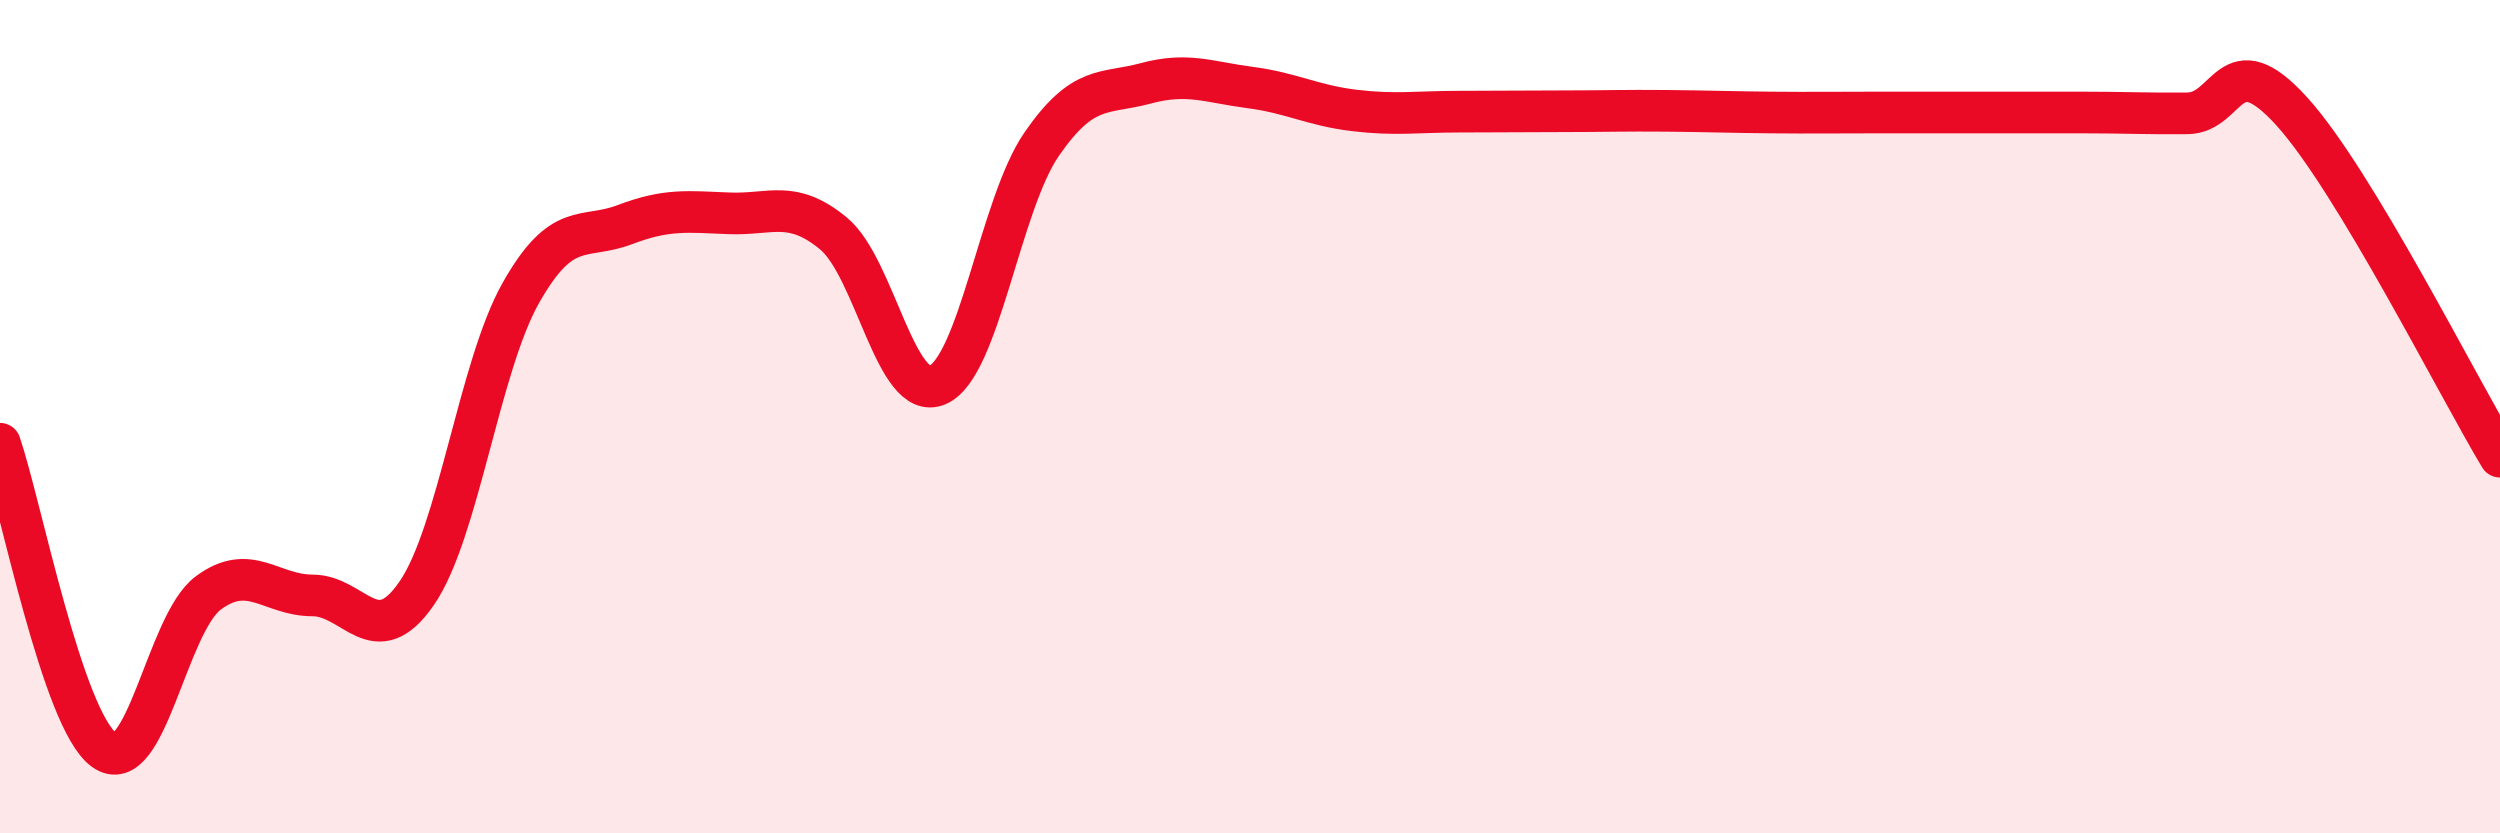
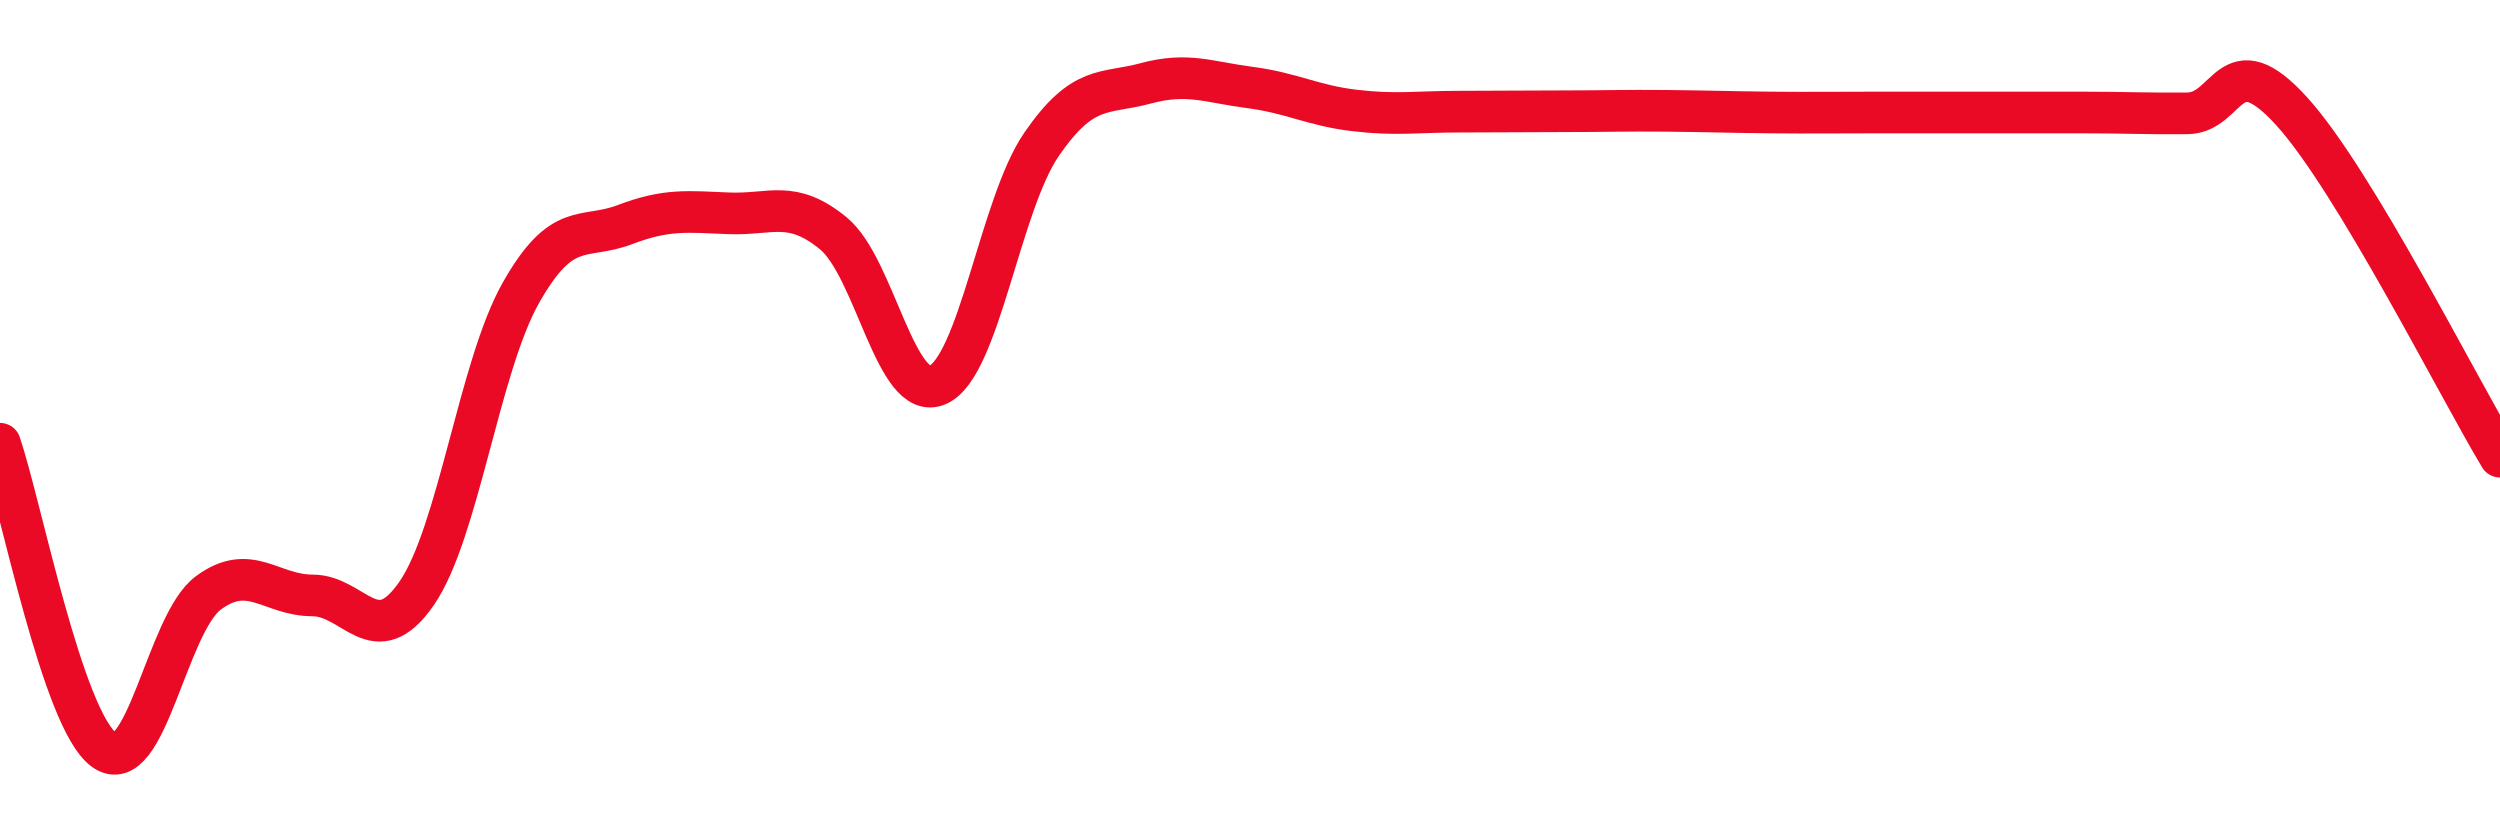
<svg xmlns="http://www.w3.org/2000/svg" width="60" height="20" viewBox="0 0 60 20">
-   <path d="M 0,10.65 C 0.5,12.12 1.5,17.28 2.5,18 C 3.5,18.72 4,14.97 5,14.23 C 6,13.49 6.5,14.29 7.5,14.29 C 8.5,14.29 9,15.69 10,14.24 C 11,12.79 11.5,8.8 12.5,7.03 C 13.5,5.26 14,5.77 15,5.39 C 16,5.01 16.5,5.08 17.5,5.12 C 18.5,5.16 19,4.78 20,5.6 C 21,6.42 21.5,9.67 22.5,9.24 C 23.5,8.81 24,4.91 25,3.46 C 26,2.01 26.5,2.27 27.5,2 C 28.5,1.73 29,1.97 30,2.1 C 31,2.23 31.5,2.53 32.5,2.65 C 33.5,2.77 34,2.68 35,2.68 C 36,2.68 36.5,2.67 37.5,2.67 C 38.5,2.67 39,2.65 40,2.66 C 41,2.67 41.5,2.69 42.5,2.7 C 43.5,2.71 44,2.7 45,2.7 C 46,2.7 46.5,2.7 47.5,2.7 C 48.5,2.7 49,2.7 50,2.7 C 51,2.7 51.5,2.73 52.5,2.72 C 53.5,2.71 53.5,1.02 55,2.67 C 56.5,4.32 59,9.3 60,10.96L60 20L0 20Z" fill="#EB0A25" opacity="0.1" stroke-linecap="round" stroke-linejoin="round" />
  <path d="M 0,10.65 C 0.5,12.12 1.5,17.28 2.5,18 C 3.5,18.72 4,14.97 5,14.23 C 6,13.49 6.5,14.29 7.5,14.29 C 8.5,14.29 9,15.69 10,14.24 C 11,12.79 11.5,8.8 12.5,7.03 C 13.5,5.26 14,5.77 15,5.39 C 16,5.01 16.5,5.08 17.5,5.12 C 18.5,5.16 19,4.78 20,5.6 C 21,6.42 21.5,9.67 22.5,9.24 C 23.5,8.81 24,4.91 25,3.46 C 26,2.01 26.5,2.27 27.5,2 C 28.5,1.73 29,1.97 30,2.1 C 31,2.23 31.5,2.53 32.5,2.65 C 33.5,2.77 34,2.68 35,2.68 C 36,2.68 36.5,2.67 37.5,2.67 C 38.5,2.67 39,2.65 40,2.66 C 41,2.67 41.5,2.69 42.5,2.7 C 43.5,2.71 44,2.7 45,2.7 C 46,2.7 46.5,2.7 47.5,2.7 C 48.5,2.7 49,2.7 50,2.7 C 51,2.7 51.5,2.73 52.5,2.72 C 53.5,2.71 53.5,1.02 55,2.67 C 56.5,4.32 59,9.3 60,10.96" stroke="#EB0A25" stroke-width="1" fill="none" stroke-linecap="round" stroke-linejoin="round" />
</svg>